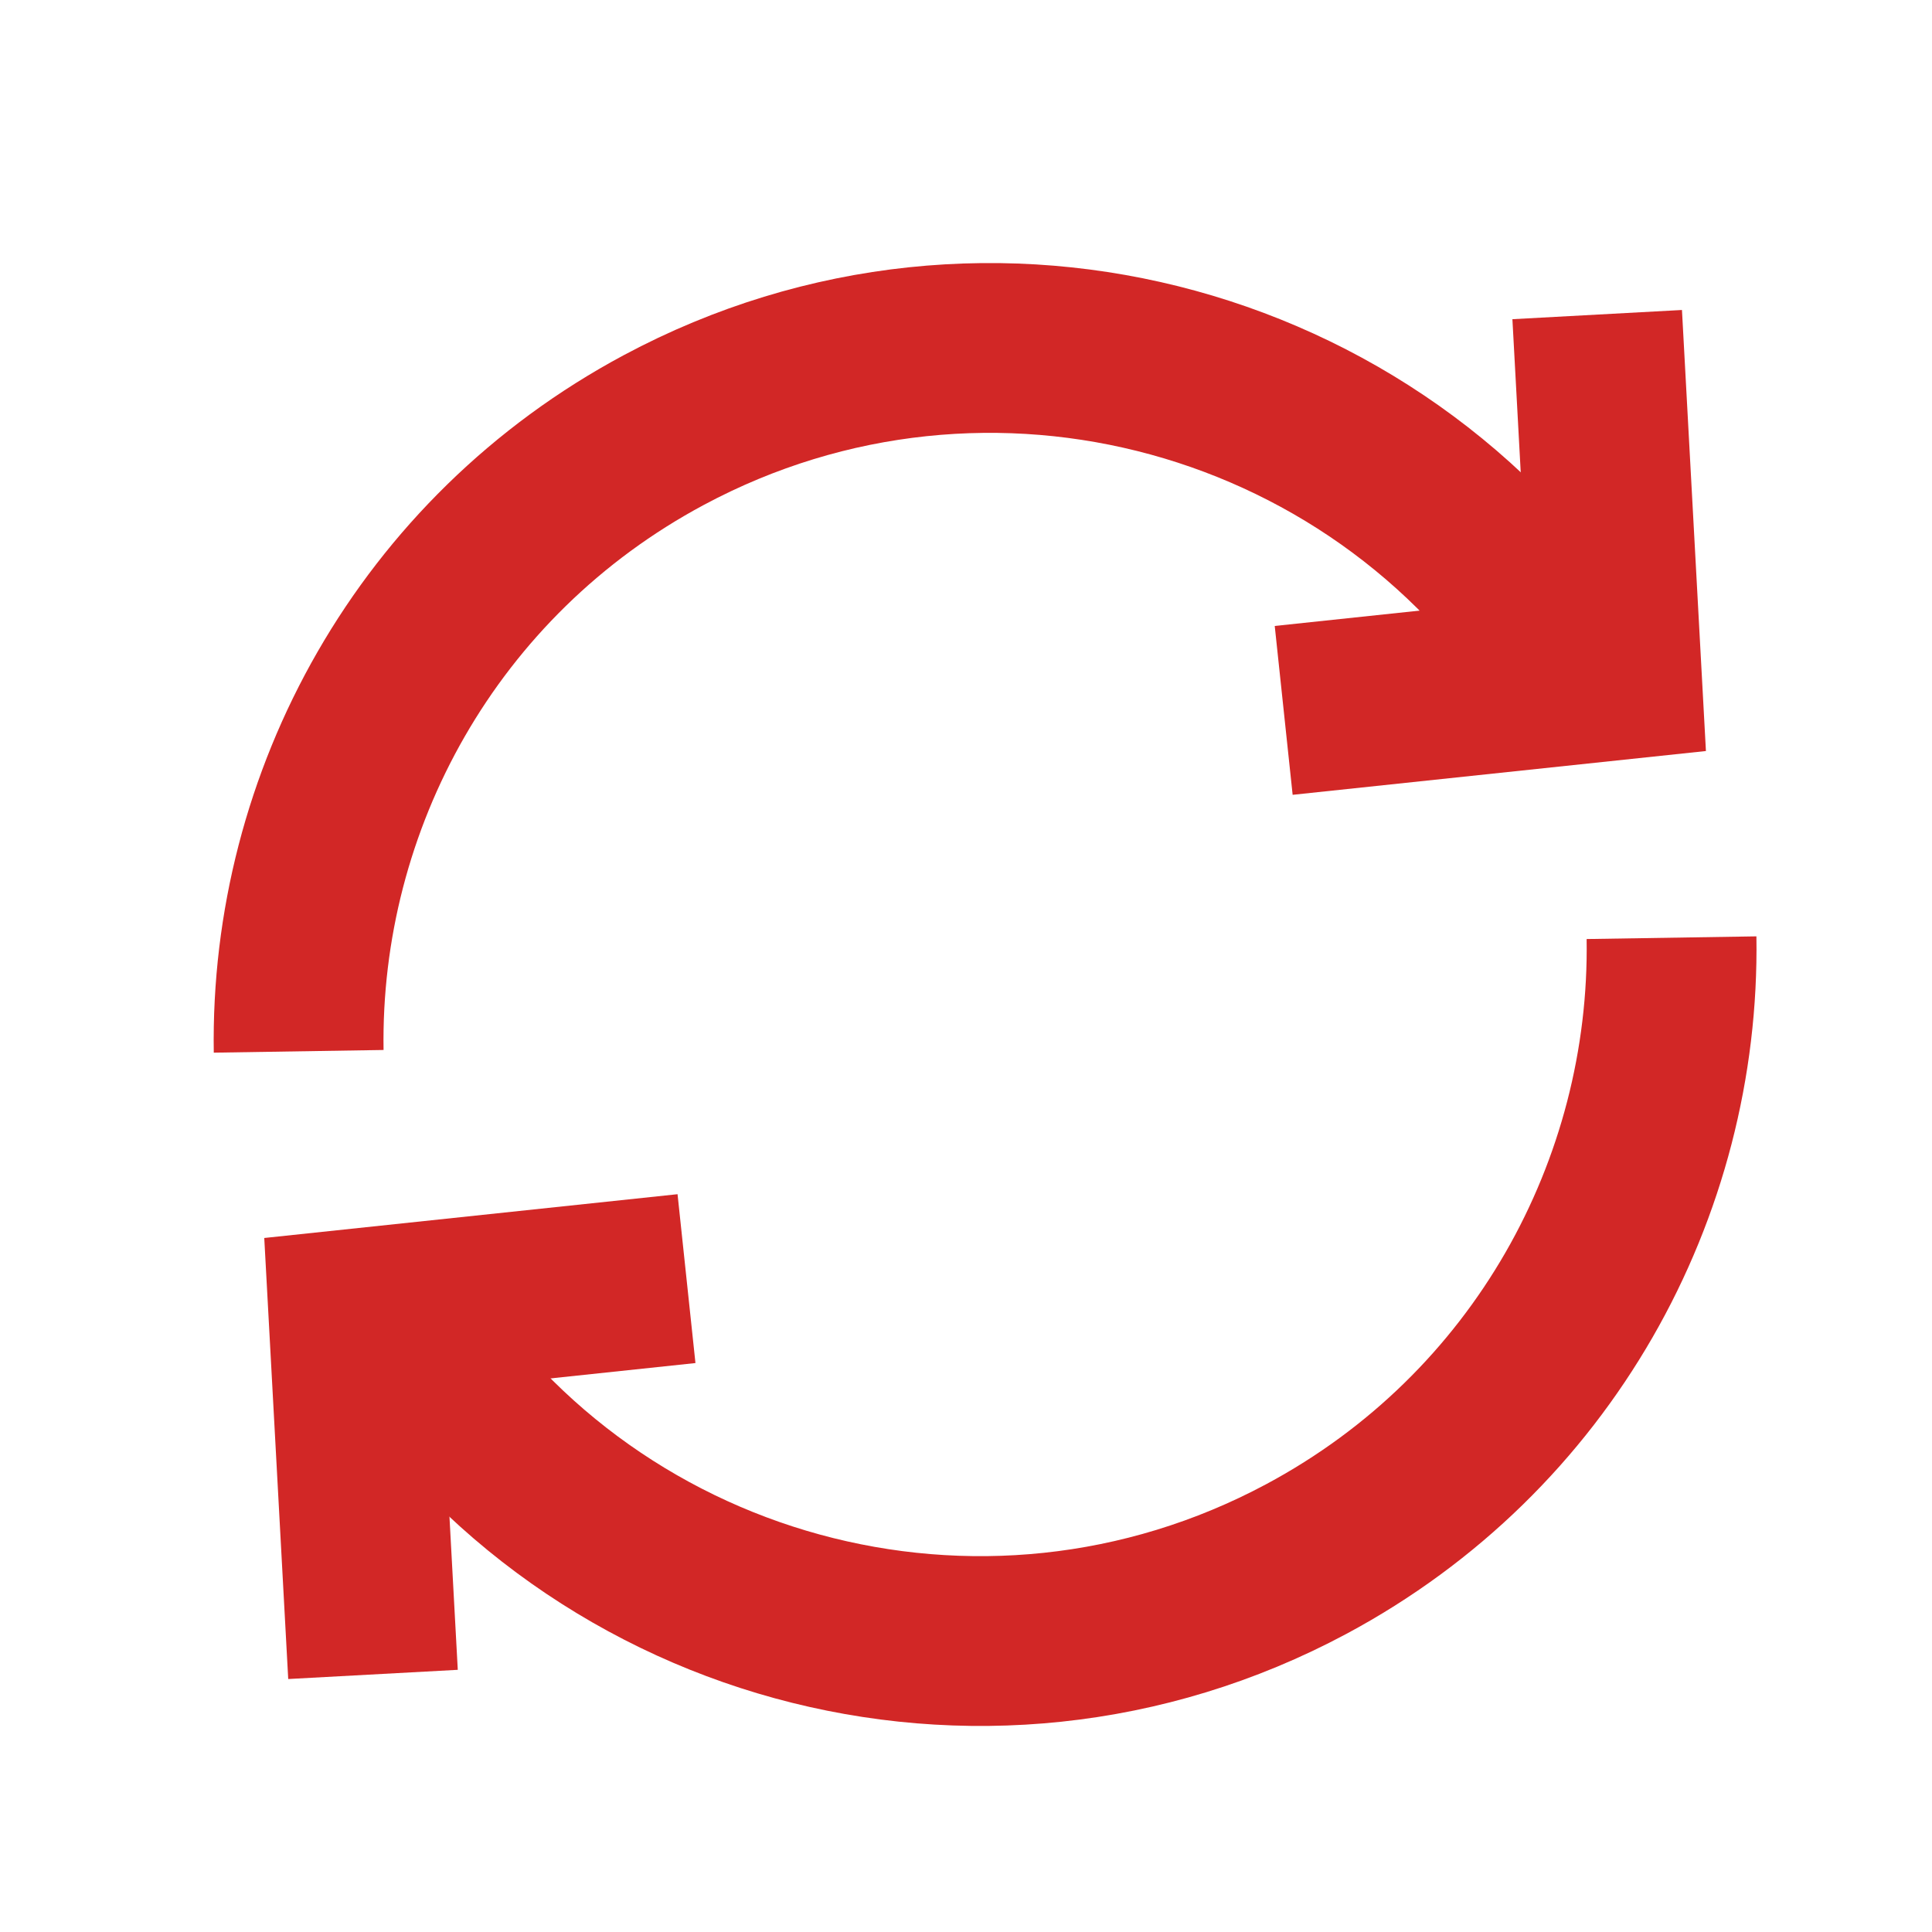
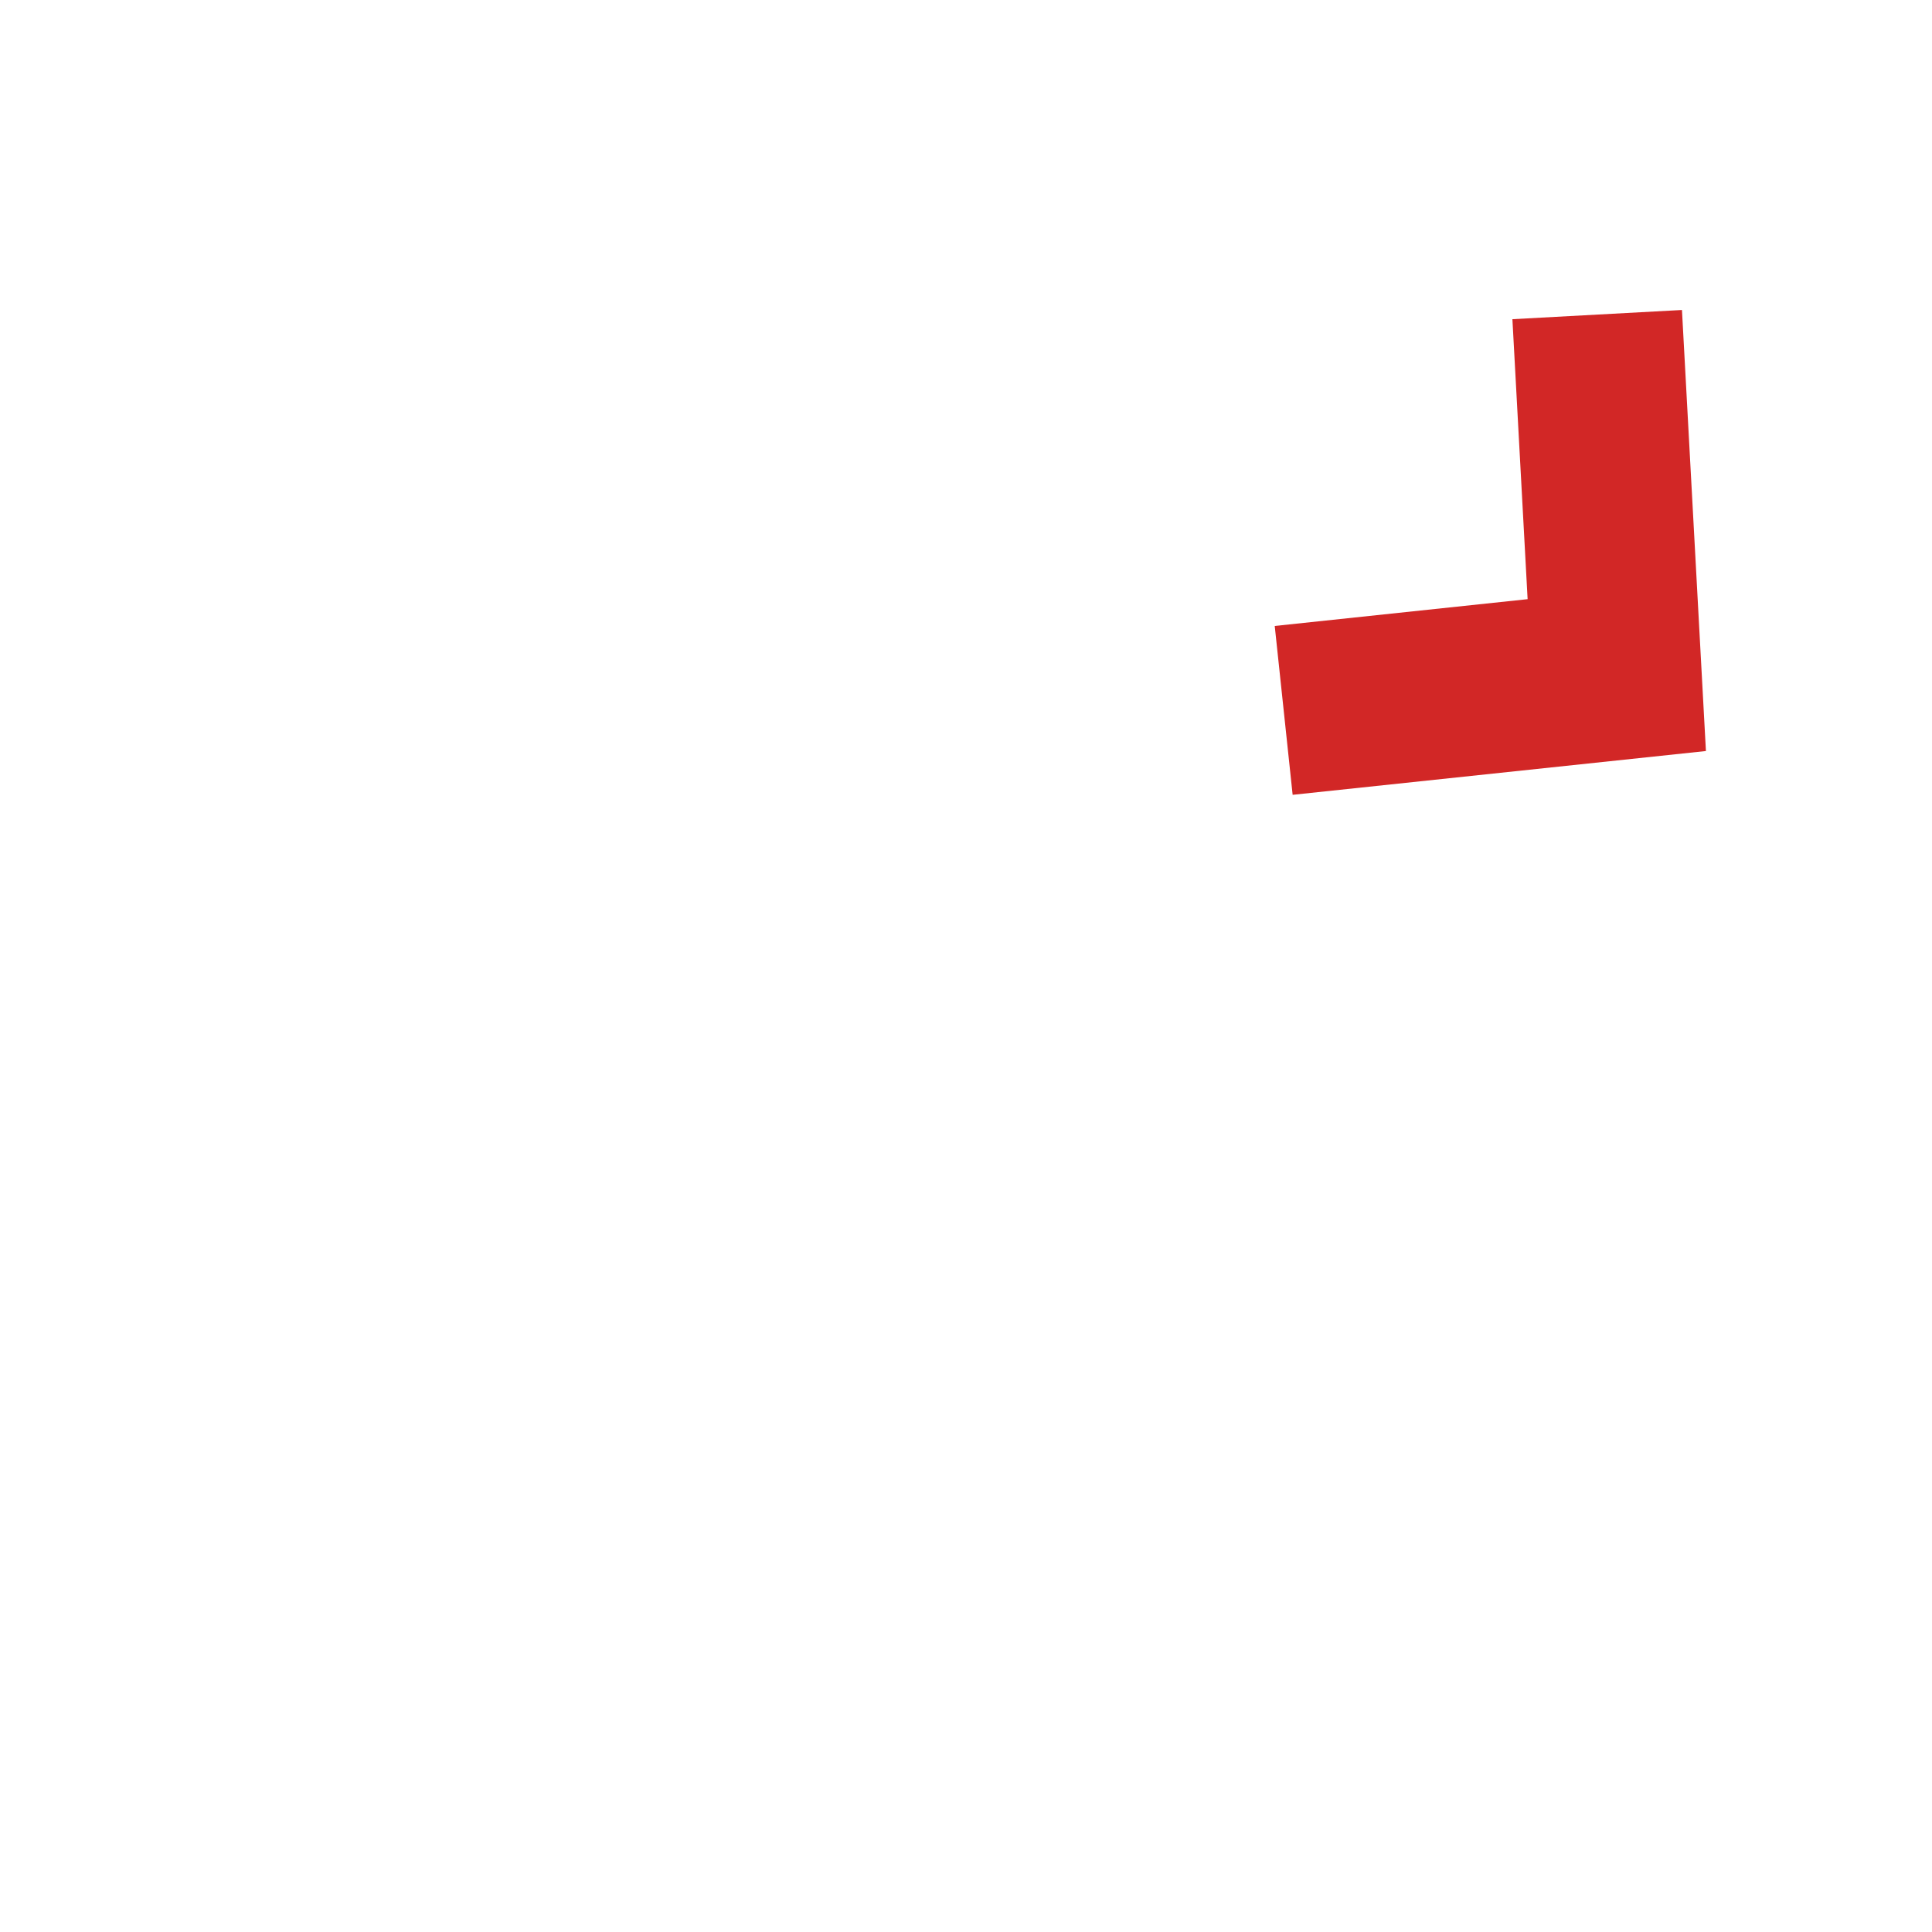
<svg xmlns="http://www.w3.org/2000/svg" id="Layer_1" viewBox="0 0 512 512">
  <defs>
    <style>.cls-1{fill:none;stroke:#d22726;stroke-miterlimit:10;stroke-width:45px;}</style>
  </defs>
-   <path class="cls-1" d="m424.06,189.03c-1.66-3.11-3.4-6.14-5.2-9.1-50.28-82.39-156.77-112.1-242.92-65.98-62.61,33.52-97.84,98.21-96.79,164.66" />
  <path class="cls-1" d="m423.27,83.37c1.73,31.85,3.46,63.7,5.19,95.54-29.43,3.12-58.85,6.23-88.27,9.35" />
-   <path class="cls-1" d="m98.06,338.08c1.66,3.11,3.4,6.14,5.2,9.1,50.28,82.39,156.77,112.1,242.92,65.98,62.61-33.52,97.84-98.21,96.79-164.66" />
-   <path class="cls-1" d="m98.85,443.74c-1.73-31.85-3.46-63.7-5.19-95.54,29.43-3.12,58.85-6.23,88.27-9.35" />
</svg>